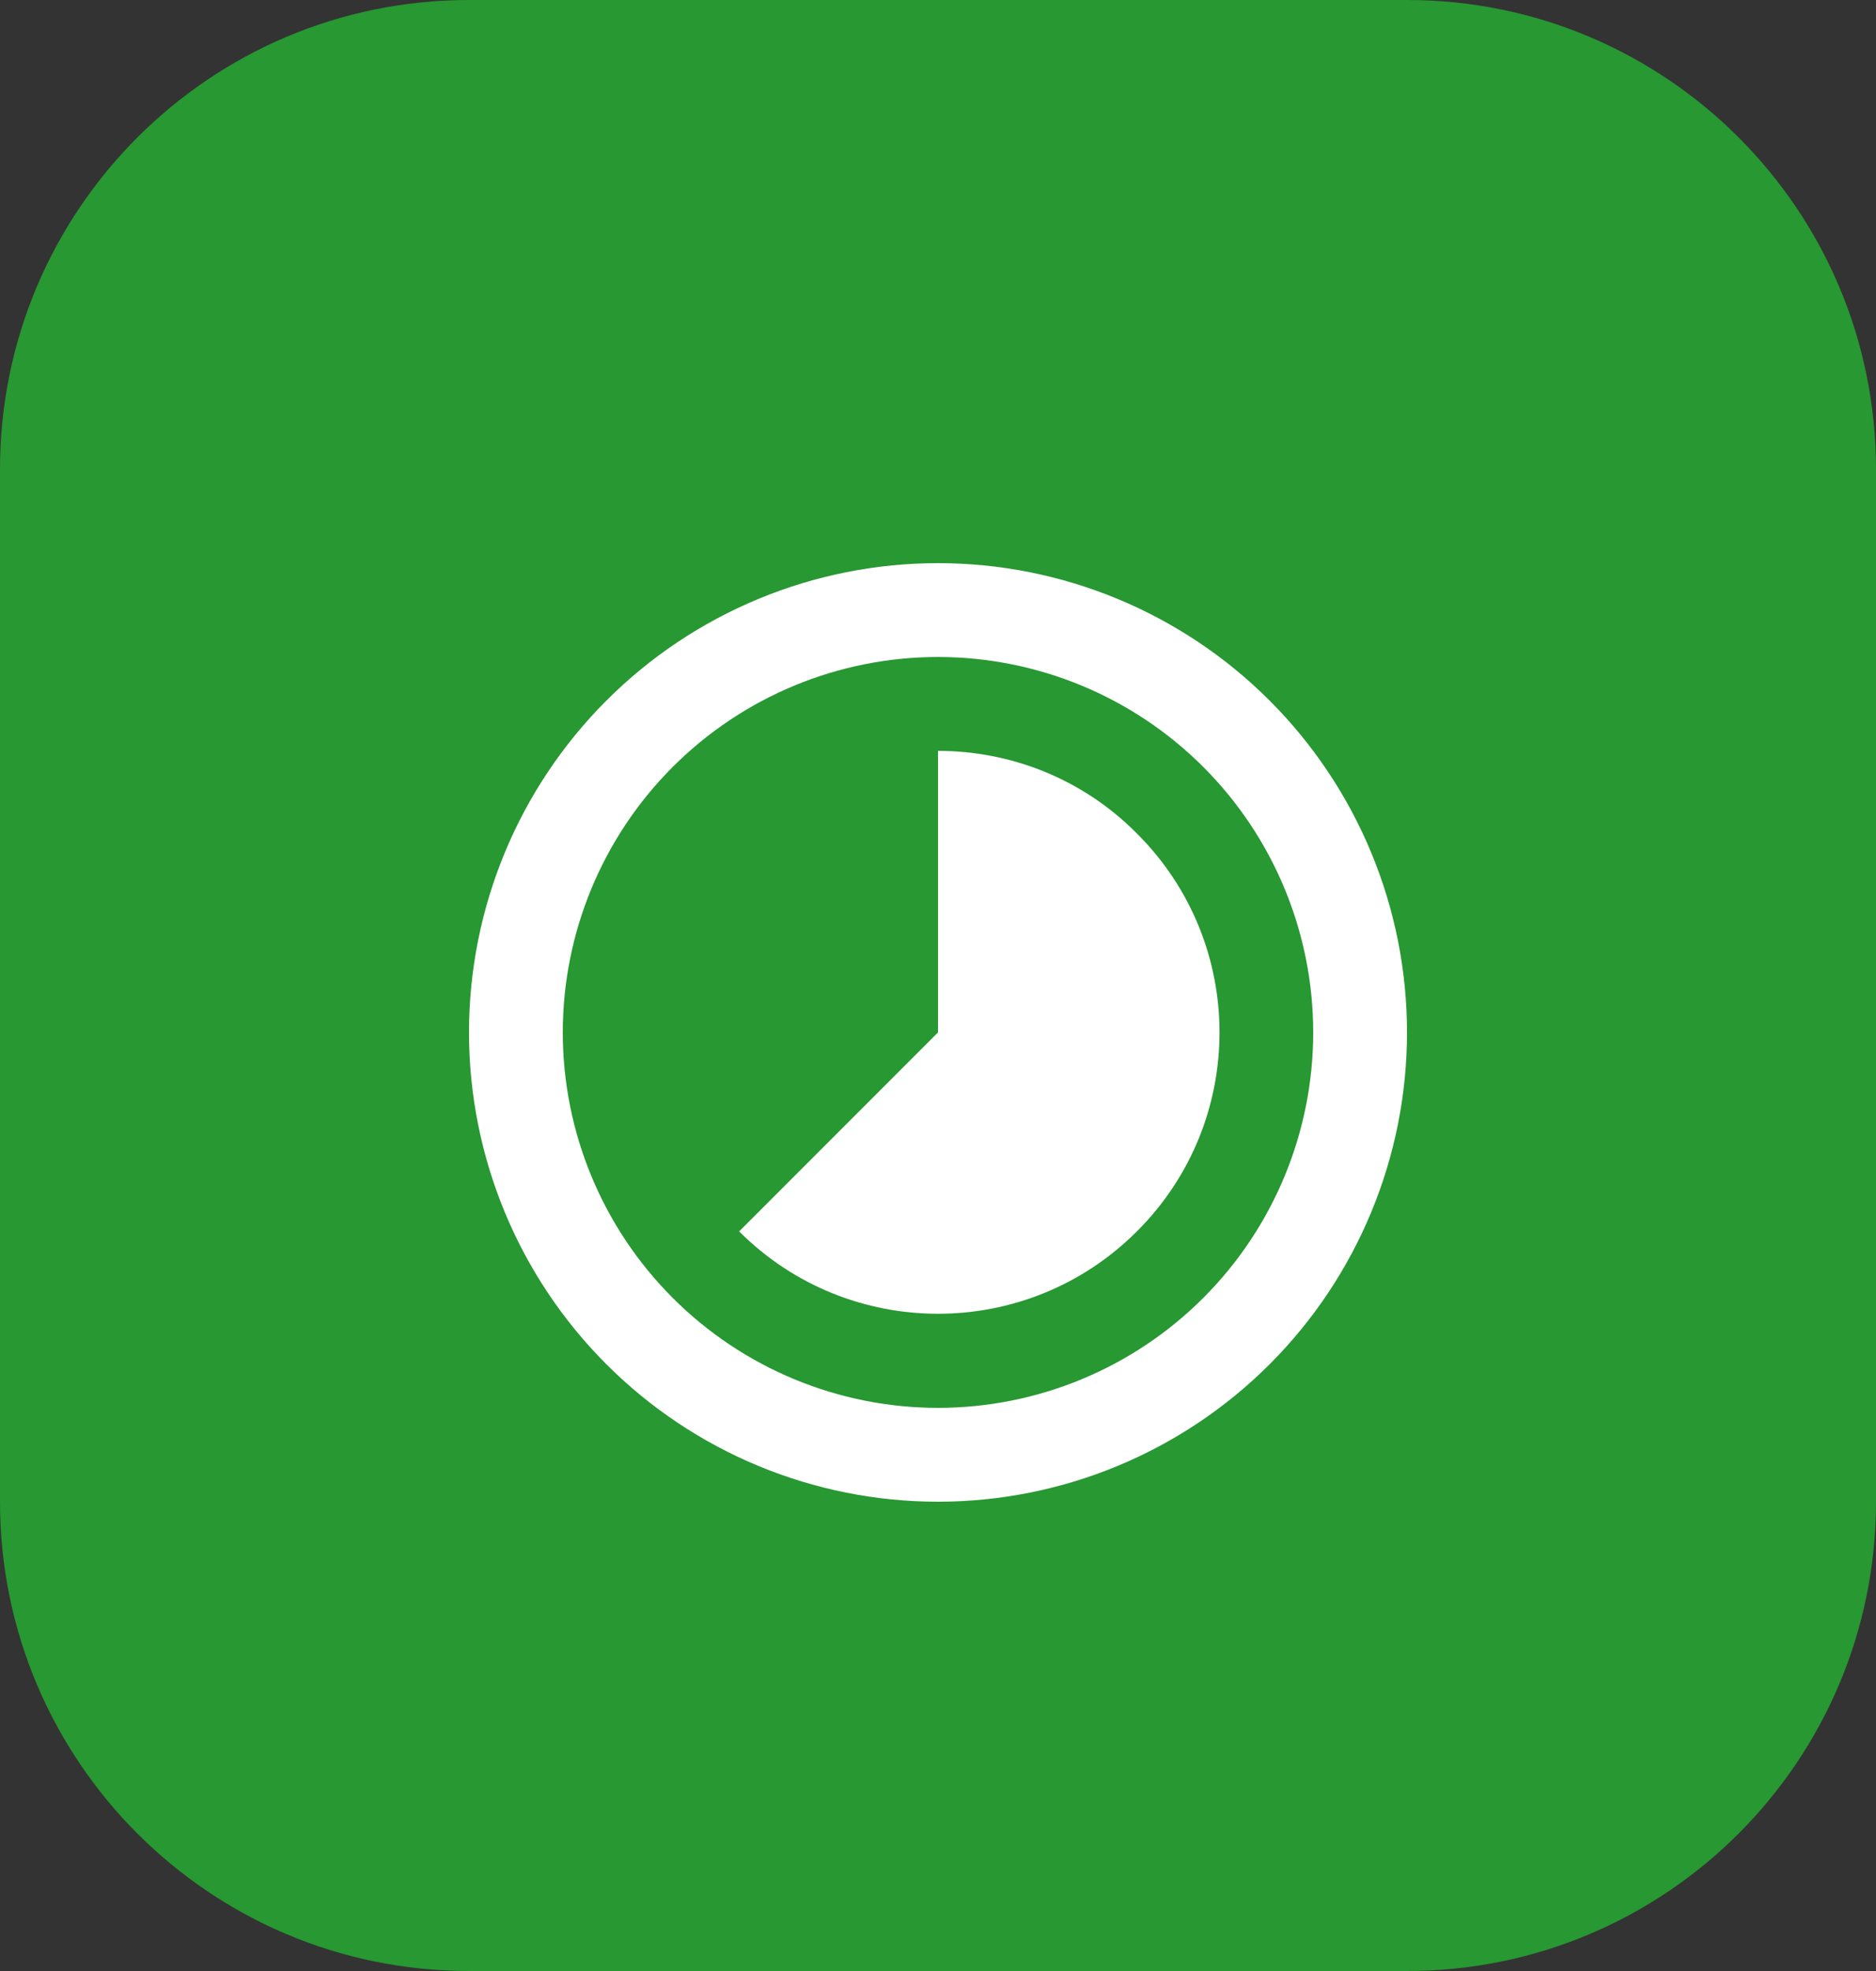
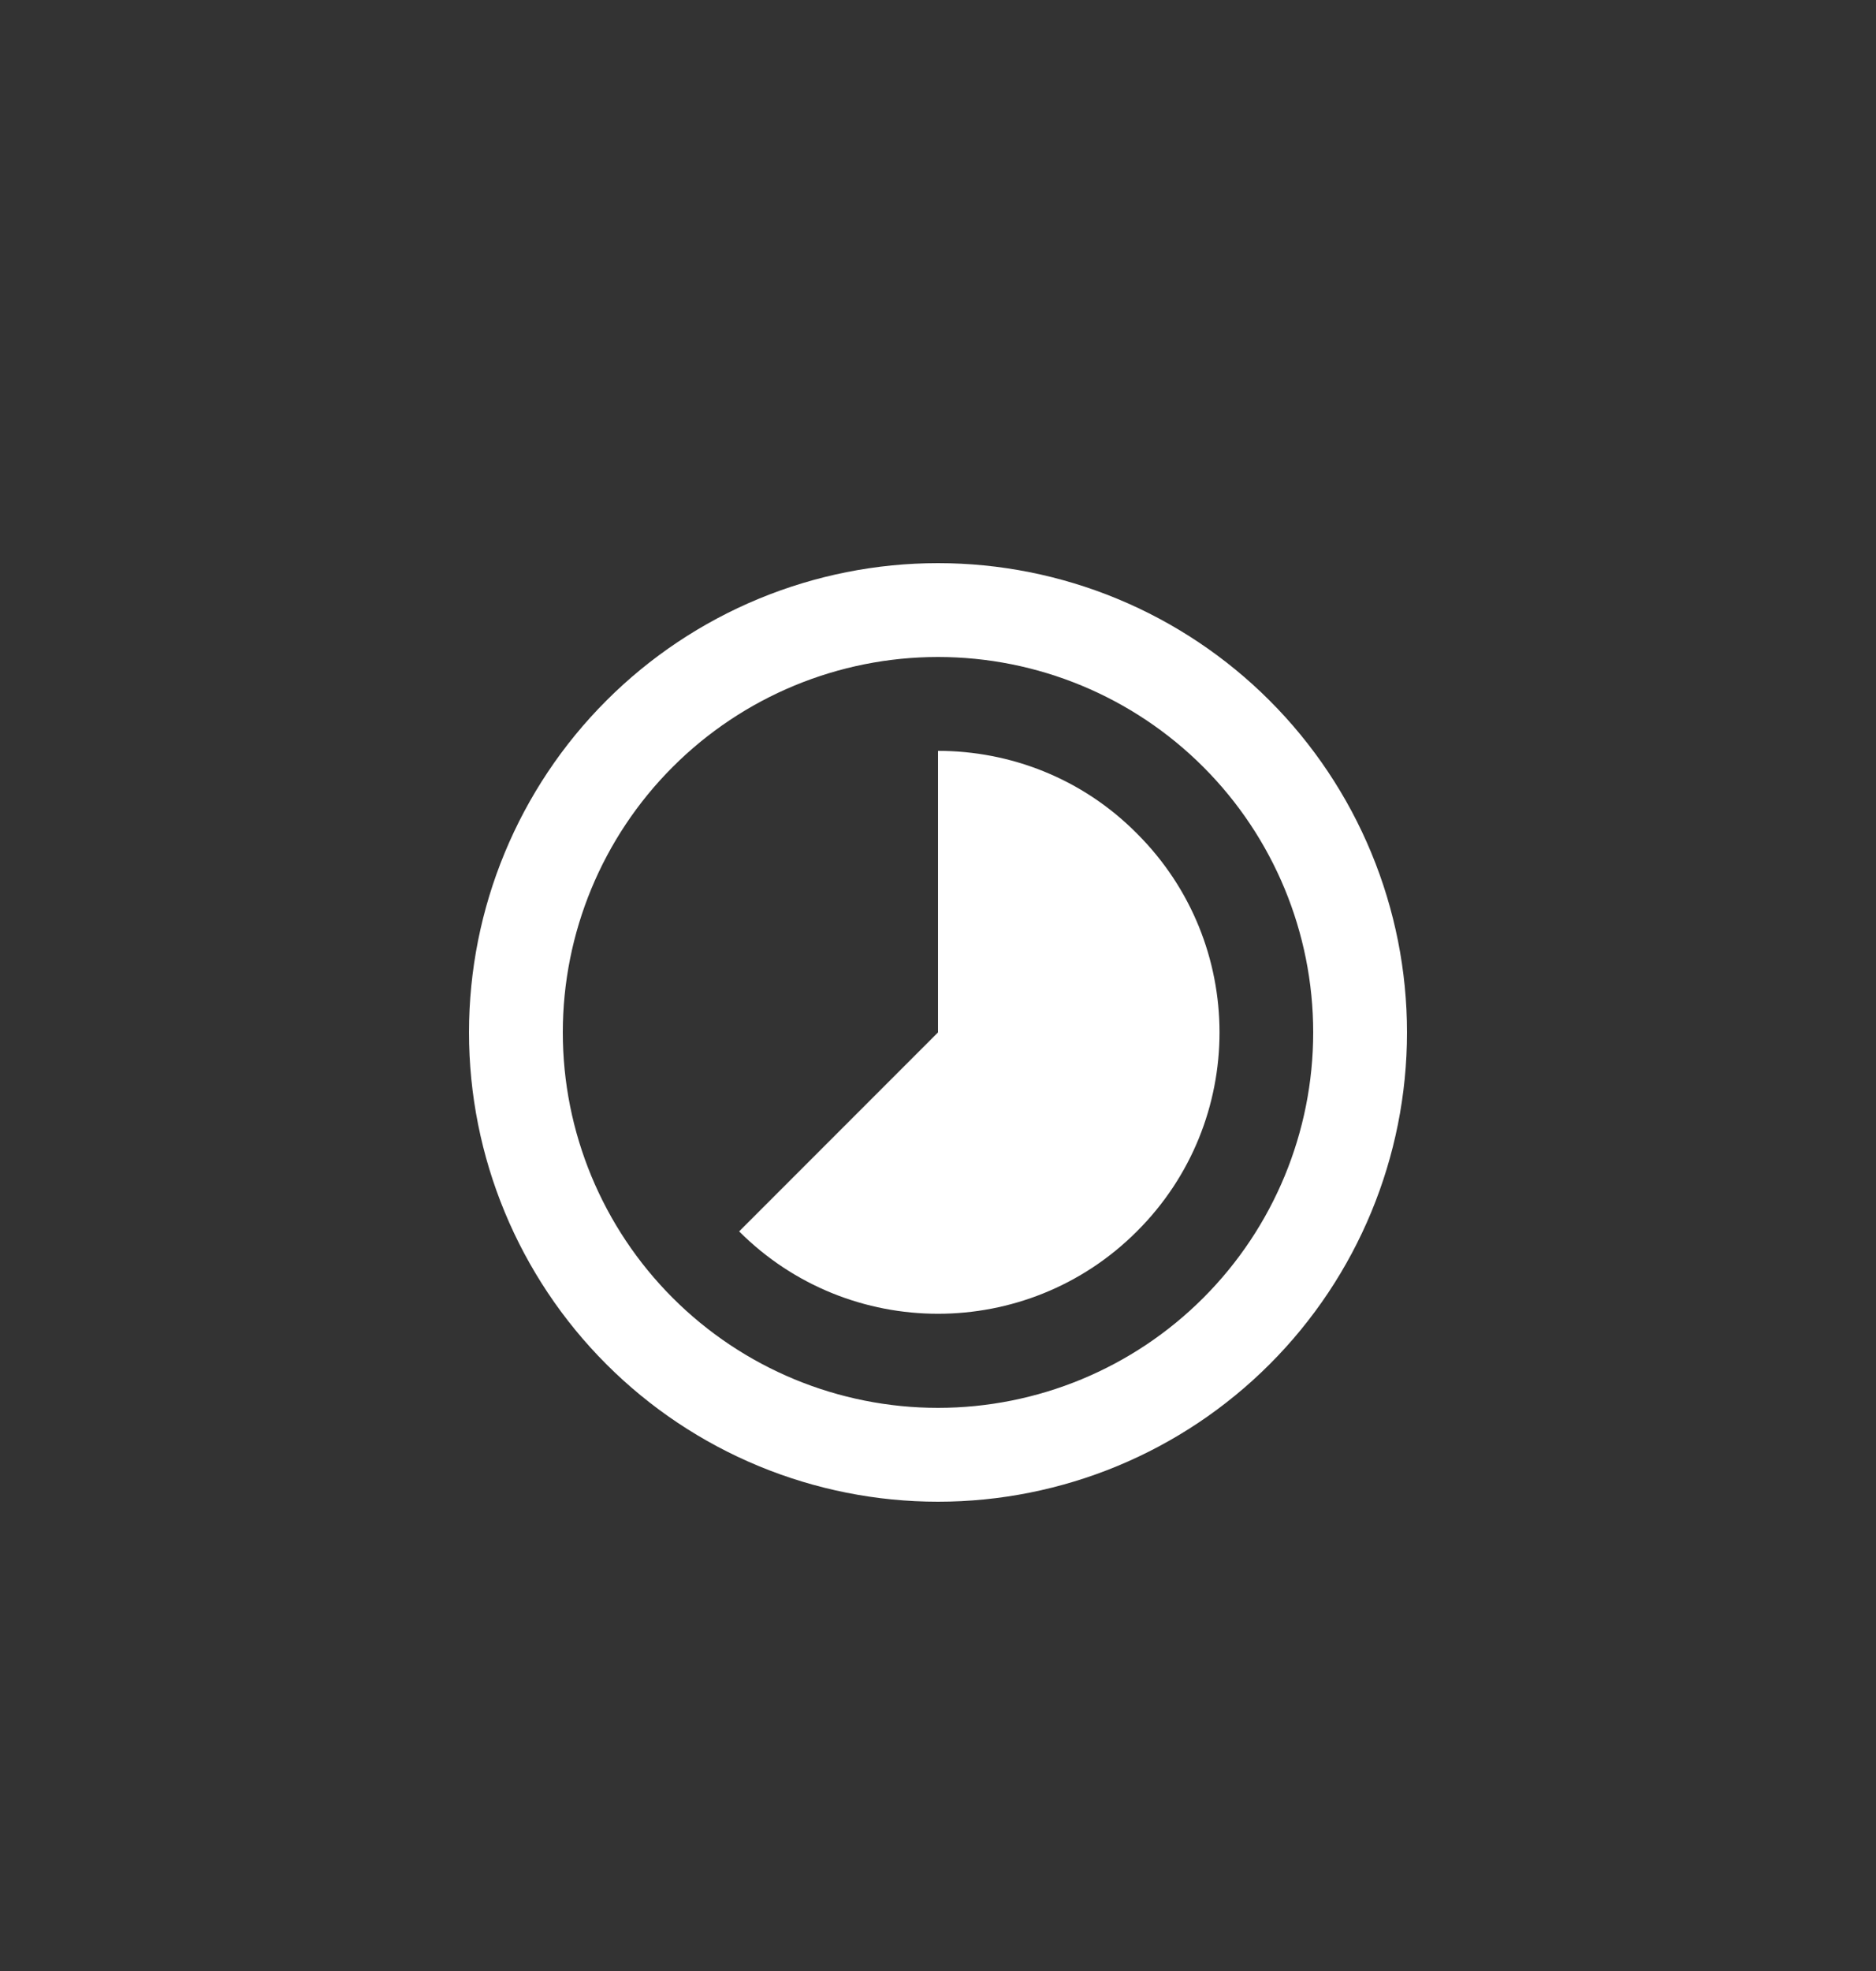
<svg xmlns="http://www.w3.org/2000/svg" width="160" height="168" viewBox="0 0 160 168" fill="none">
  <rect x="0" y="0" width="160" height="168" fill="#333333" stroke="none" />
-   <path d="M0 40C0 17.909 17.909 0 40 0H120C142.091 0 160 17.909 160 40V128C160 150.091 142.091 168 120 168H40C17.909 168 0 150.091 0 128V40Z" fill="#279832" />
  <path d="M80 120C71.513 120 63.374 116.629 57.373 110.627C51.371 104.626 48 96.487 48 88C48 79.513 51.371 71.374 57.373 65.373C63.374 59.371 71.513 56 80 56C88.487 56 96.626 59.371 102.627 65.373C108.629 71.374 112 79.513 112 88C112 96.487 108.629 104.626 102.627 110.627C96.626 116.629 88.487 120 80 120ZM80 48C74.747 48 69.546 49.035 64.693 51.045C59.84 53.055 55.43 56.001 51.716 59.716C44.214 67.217 40 77.391 40 88C40 98.609 44.214 108.783 51.716 116.284C55.43 119.999 59.84 122.945 64.693 124.955C69.546 126.965 74.747 128 80 128C90.609 128 100.783 123.786 108.284 116.284C115.786 108.783 120 98.609 120 88C120 82.747 118.965 77.546 116.955 72.693C114.945 67.84 111.999 63.43 108.284 59.716C104.57 56.001 100.16 53.055 95.307 51.045C90.454 49.035 85.253 48 80 48ZM96.96 71.04C92.28 66.32 86.12 64 80 64V88L63.04 104.96C72.4 114.32 87.6 114.32 96.96 104.96C106.36 95.6 106.36 80.4 96.96 71.04Z" fill="white" />
</svg>